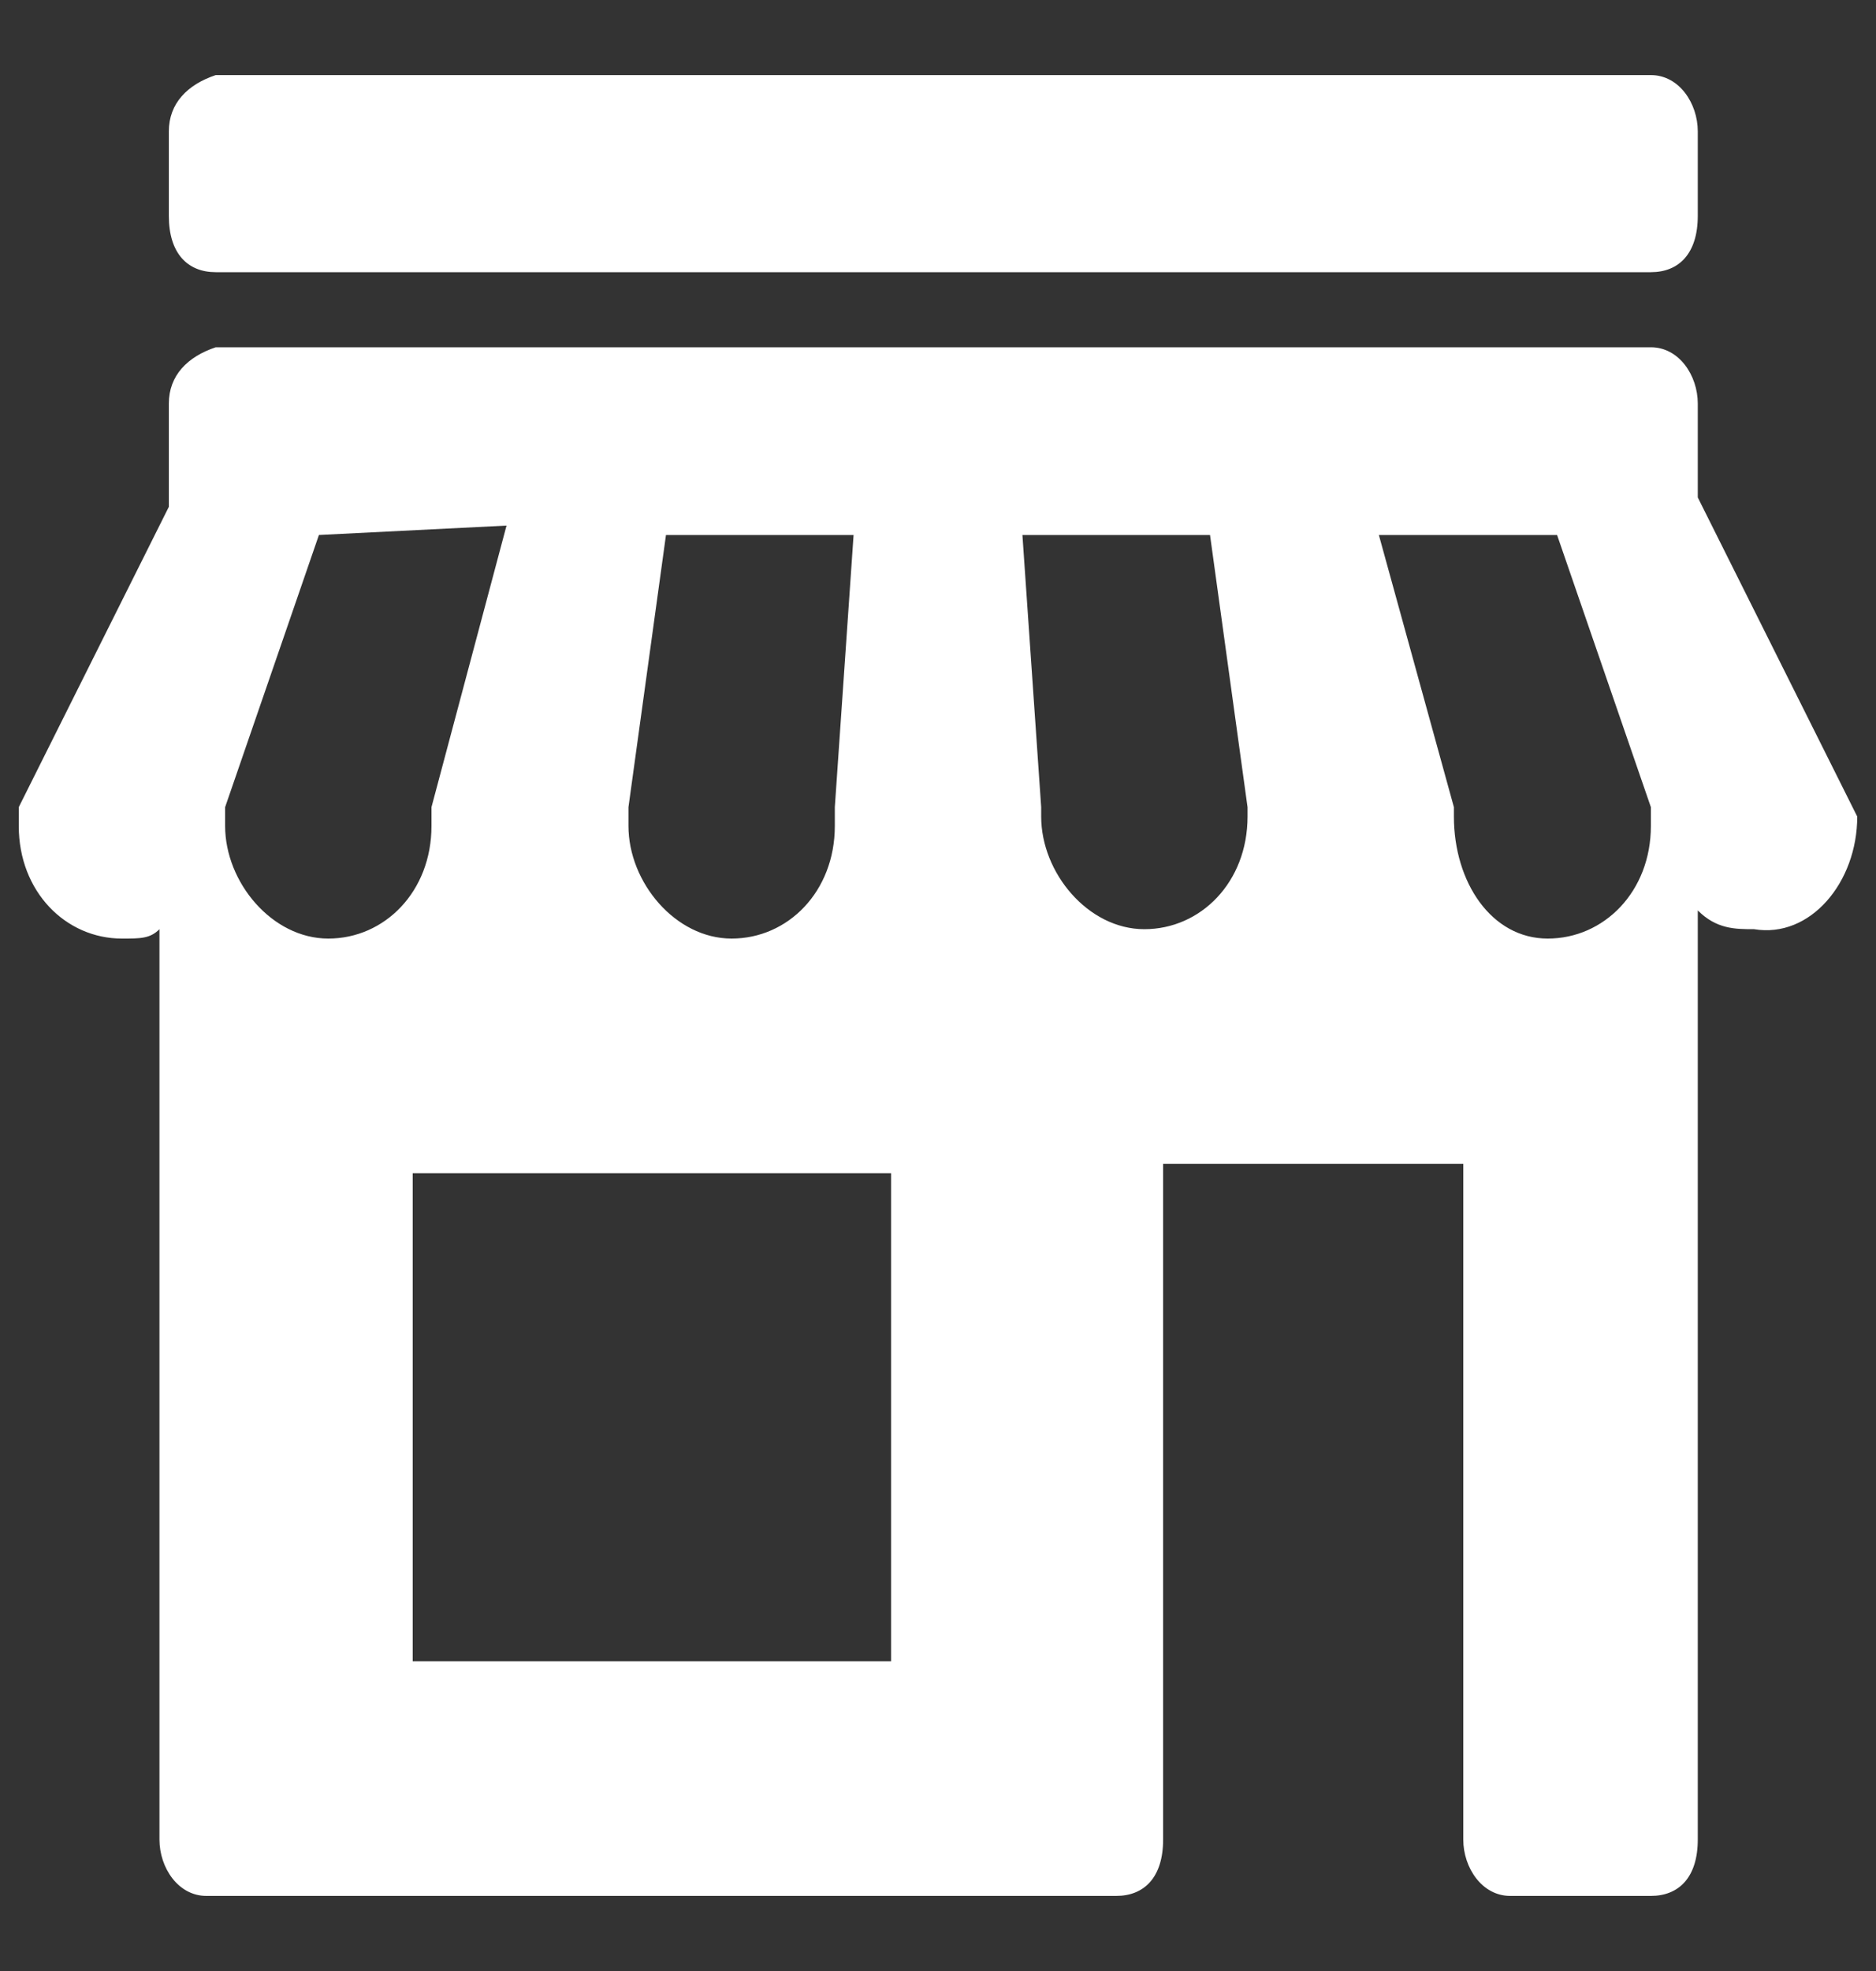
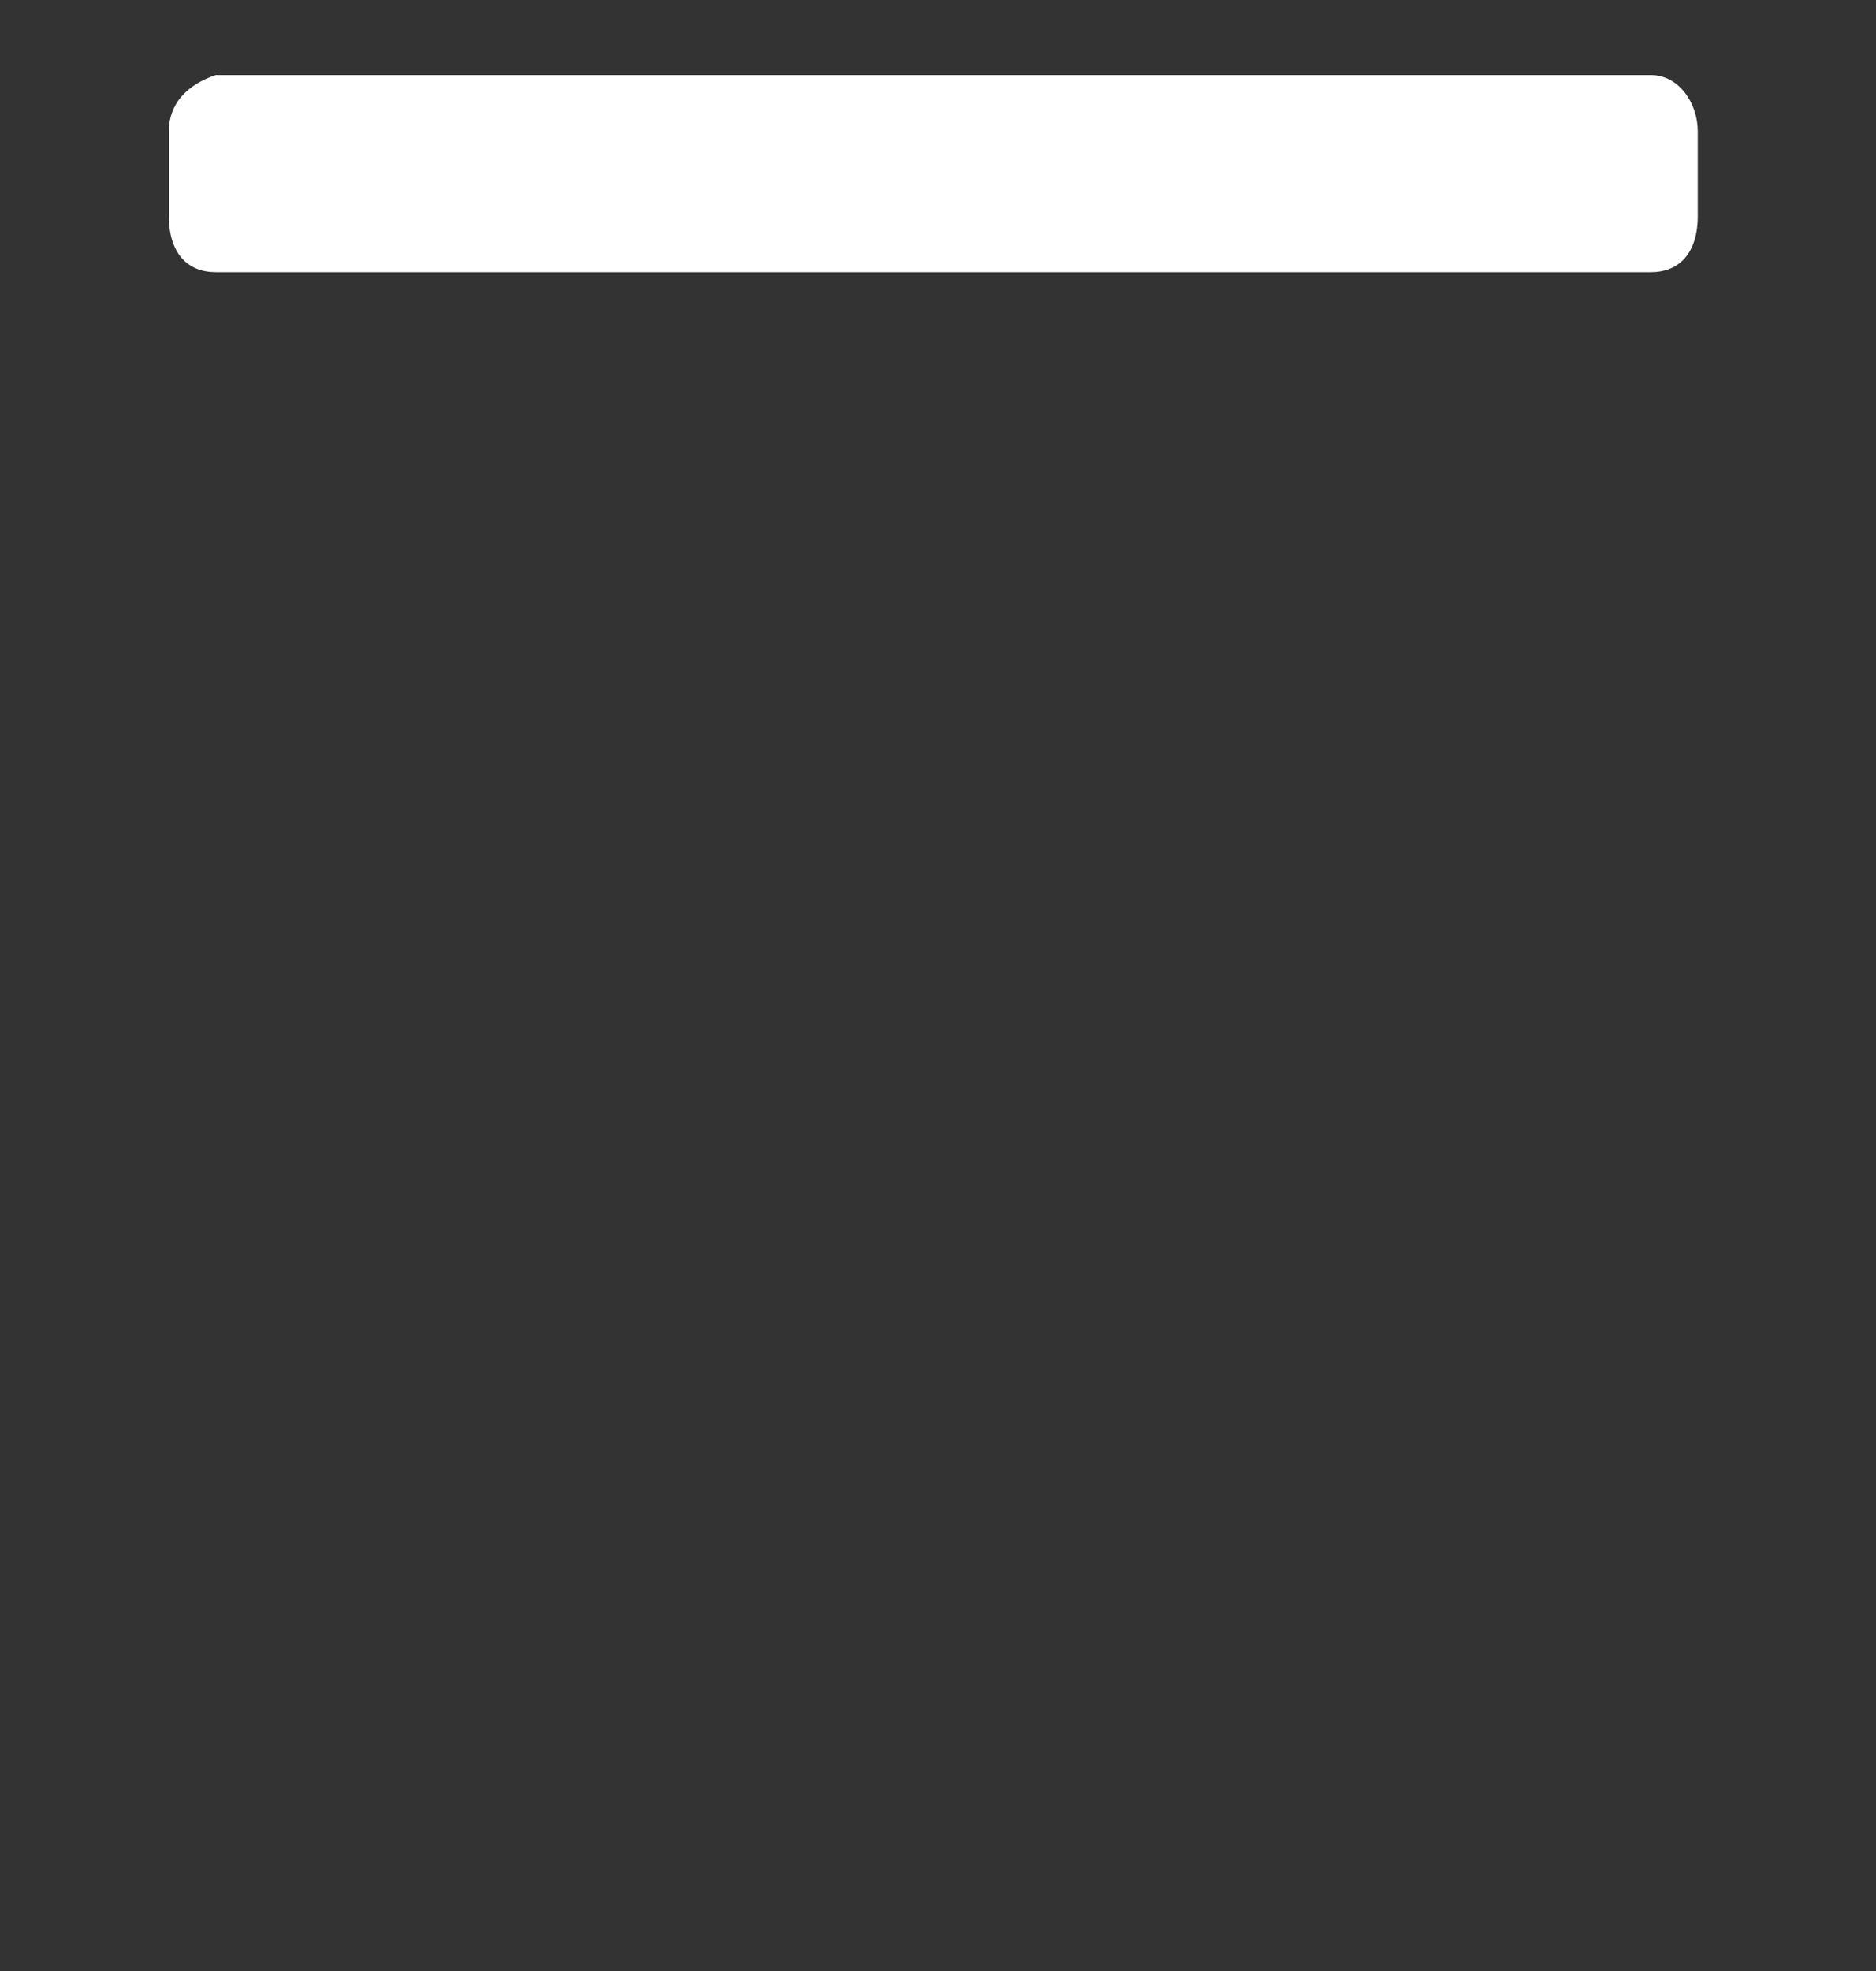
<svg xmlns="http://www.w3.org/2000/svg" version="1.1" id="Layer_1" x="0px" y="0px" viewBox="0 0 20 21" style="enable-background:new 0 0 20 21;" xml:space="preserve">
  <rect x="0" y="0" width="20" height="21" fill="#333333" stroke="none" />
  <style type="text/css">
	.st0{fill:#FFFFFF;}
</style>
  <title>Group 5</title>
  <desc>Created with Sketch.</desc>
  <g>
-     <path class="st0" d="M19.8,8.7L19.8,8.7l-1.7-3.4v-1c0-0.3-0.2-0.6-0.5-0.6H2.3C2,3.8,1.8,4,1.8,4.3v1.1L0.2,8.6v0.2   c0,0.7,0.5,1.2,1.1,1.2c0.2,0,0.3,0,0.4-0.1v8.4c0,0,0,0,0,0v1.3c0,0.3,0.2,0.6,0.5,0.6h9.7c0.3,0,0.5-0.2,0.5-0.6l0-7.2h3.2l0,7.2   c0,0.3,0.2,0.6,0.5,0.6h1.5c0.3,0,0.5-0.2,0.5-0.6v-0.4h0V9.7c0.2,0.2,0.4,0.2,0.6,0.2C19.3,10,19.8,9.4,19.8,8.7   C19.8,8.7,19.8,8.7,19.8,8.7z M5.4,5.6L4.6,8.6h0v0.2c0,0.7-0.5,1.2-1.1,1.2c-0.6,0-1.1-0.6-1.1-1.2V8.6l1-2.9L5.4,5.6L5.4,5.6z    M9.5,17.7H4.4v-5.2h5.1V17.7z M8.9,8.6L8.9,8.6l0,0.2c0,0.7-0.5,1.2-1.1,1.2c-0.6,0-1.1-0.6-1.1-1.2V8.6l0.4-2.9h2L8.9,8.6z    M13.3,8.7c0,0.7-0.5,1.2-1.1,1.2c-0.6,0-1.1-0.6-1.1-1.2V8.6l-0.2-2.9h2l0.4,2.9L13.3,8.7z M15.5,8.7V8.6l-0.8-2.9h1.9l1,2.9v0.2   c0,0.7-0.5,1.2-1.1,1.2C15.9,10,15.5,9.4,15.5,8.7z" />
    <path class="st0" d="M2.3,2.9h15.3c0.3,0,0.5-0.2,0.5-0.6V1.4c0-0.3-0.2-0.6-0.5-0.6H2.3C2,0.9,1.8,1.1,1.8,1.4v0.9   C1.8,2.7,2,2.9,2.3,2.9z" />
  </g>
</svg>